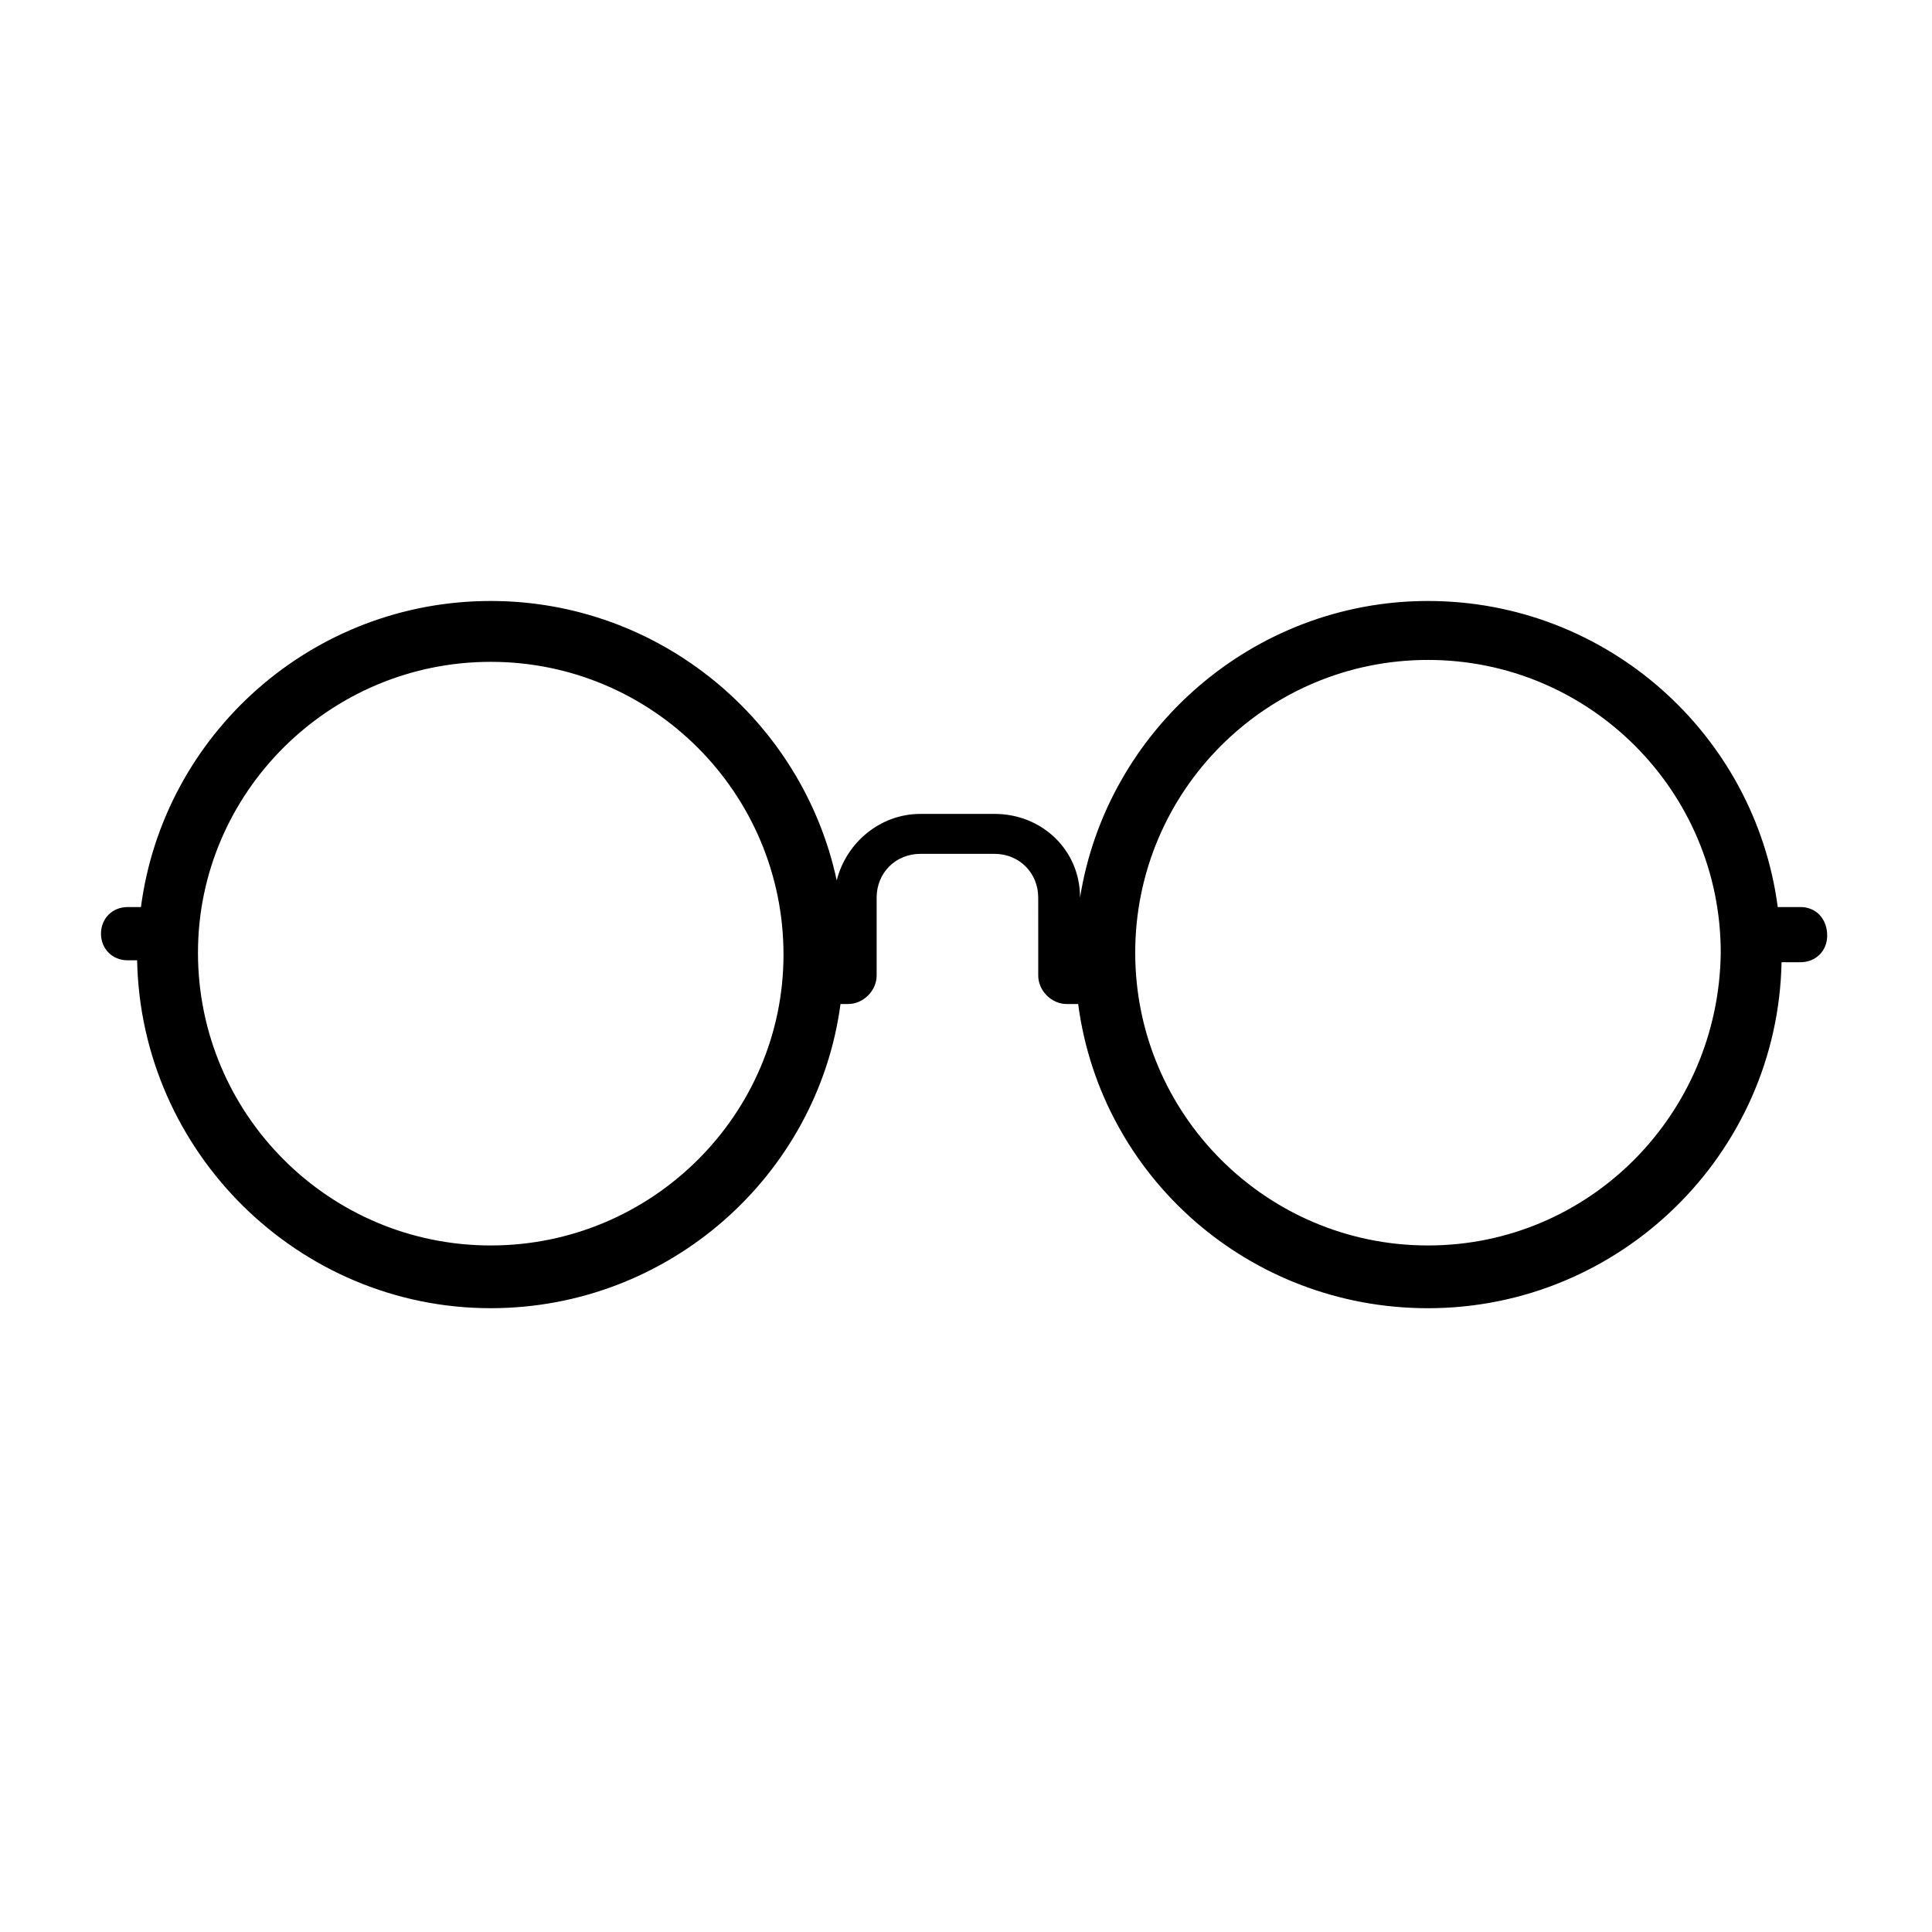
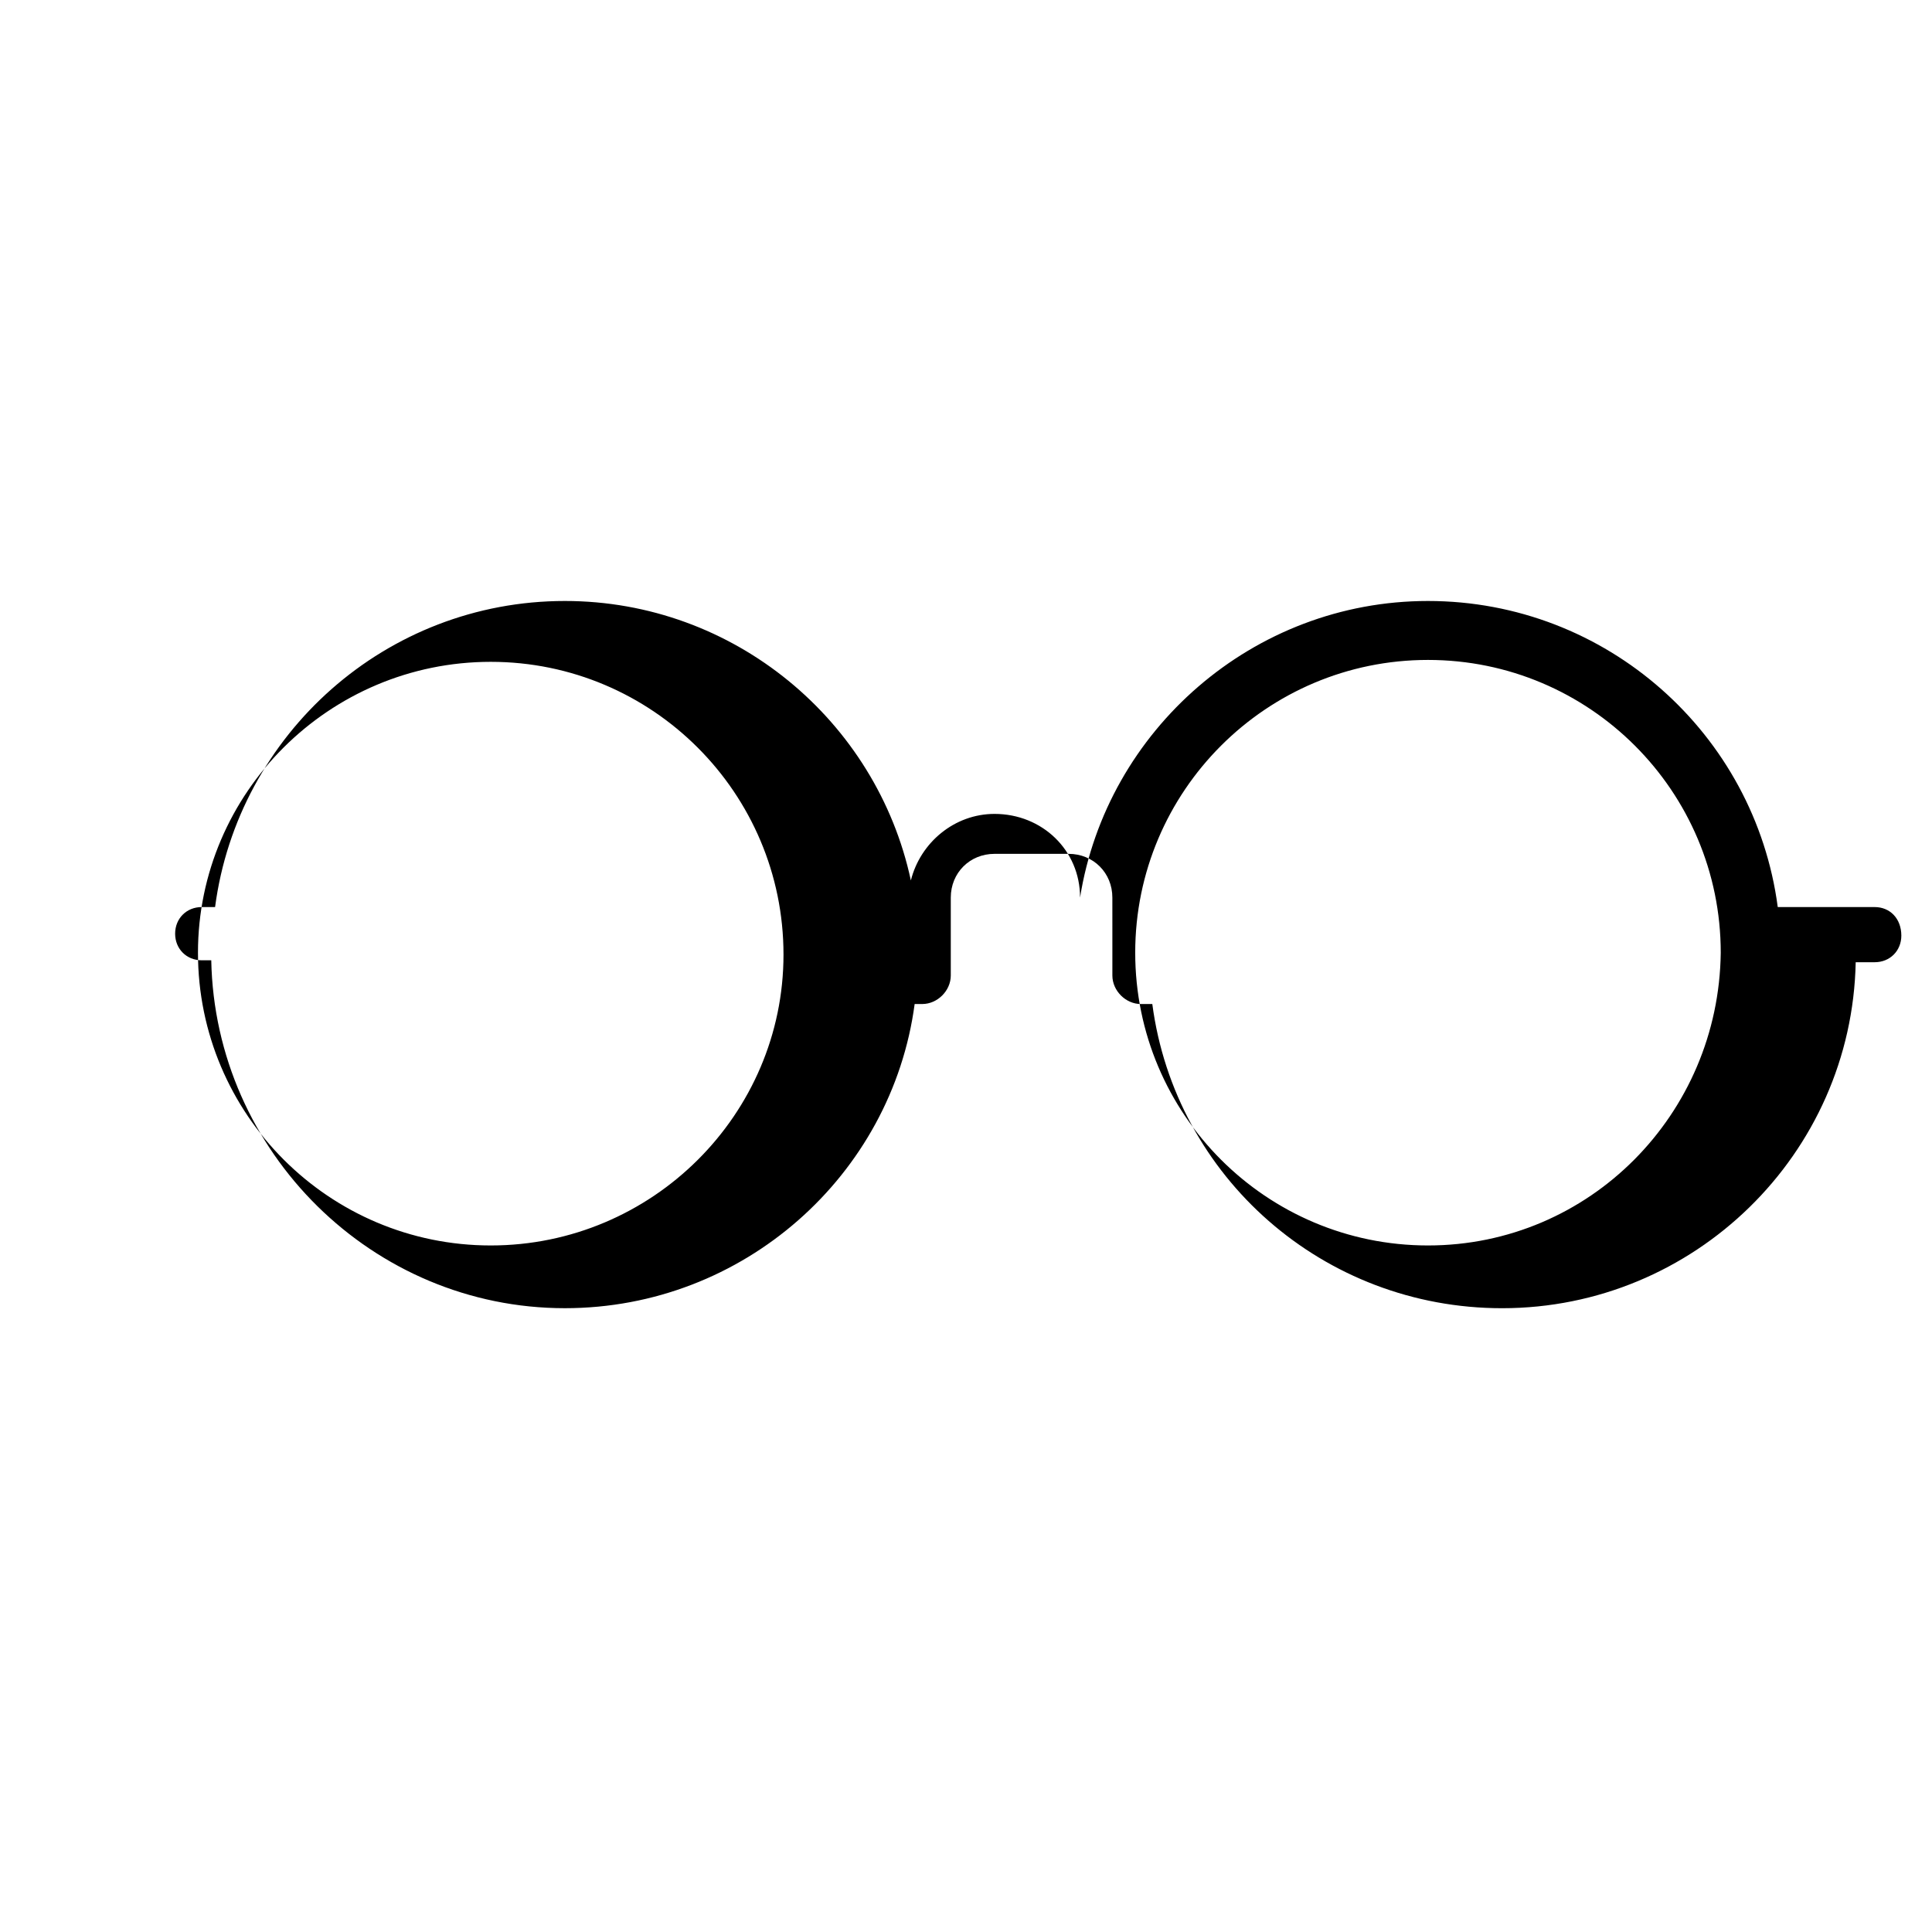
<svg xmlns="http://www.w3.org/2000/svg" fill="#000000" width="800px" height="800px" version="1.1" viewBox="144 144 512 512">
-   <path d="m621.17 384.38h-6.047c-6.047-45.848-45.344-81.113-92.699-81.113-46.352 0-85.145 34.258-92.195 78.594 0-12.594-10.078-22.168-22.672-22.168h-19.648c-10.578 0-19.648 7.559-22.168 17.633-9.07-42.32-46.855-74.059-91.691-74.059-47.359 0-86.656 35.266-92.699 81.113h-3.531c-4.031 0-7.055 3.023-7.055 7.055s3.023 7.055 7.055 7.055h2.519c1.004 50.883 42.82 92.195 93.707 92.195 47.359 0 86.656-35.266 92.699-80.609h2.016c4.031 0 7.559-3.527 7.559-7.559v-20.652c0-6.551 5.039-11.586 11.586-11.586h19.648c6.551 0 11.586 5.039 11.586 11.586l0.004 13.098v7.559c0 4.031 3.527 7.559 7.559 7.559h3.023c6.047 45.848 45.344 80.609 92.699 80.609 50.883 0 92.699-40.809 93.707-91.691h5.039c4.031 0 7.055-3.023 7.055-7.055-0.004-4.539-3.023-7.562-7.055-7.562zm-347.12 89.68c-42.824 0-77.586-34.762-77.586-77.586 0-42.32 34.762-77.082 77.586-77.082s77.586 34.762 77.586 77.586c0 42.32-34.762 77.082-77.586 77.082zm248.38 0c-42.824 0-77.586-34.762-77.586-77.586 0-42.824 34.762-77.586 77.586-77.586s77.586 34.762 77.586 77.586c-0.504 42.824-34.766 77.586-77.586 77.586z" />
+   <path d="m621.17 384.38h-6.047c-6.047-45.848-45.344-81.113-92.699-81.113-46.352 0-85.145 34.258-92.195 78.594 0-12.594-10.078-22.168-22.672-22.168c-10.578 0-19.648 7.559-22.168 17.633-9.07-42.32-46.855-74.059-91.691-74.059-47.359 0-86.656 35.266-92.699 81.113h-3.531c-4.031 0-7.055 3.023-7.055 7.055s3.023 7.055 7.055 7.055h2.519c1.004 50.883 42.82 92.195 93.707 92.195 47.359 0 86.656-35.266 92.699-80.609h2.016c4.031 0 7.559-3.527 7.559-7.559v-20.652c0-6.551 5.039-11.586 11.586-11.586h19.648c6.551 0 11.586 5.039 11.586 11.586l0.004 13.098v7.559c0 4.031 3.527 7.559 7.559 7.559h3.023c6.047 45.848 45.344 80.609 92.699 80.609 50.883 0 92.699-40.809 93.707-91.691h5.039c4.031 0 7.055-3.023 7.055-7.055-0.004-4.539-3.023-7.562-7.055-7.562zm-347.12 89.68c-42.824 0-77.586-34.762-77.586-77.586 0-42.32 34.762-77.082 77.586-77.082s77.586 34.762 77.586 77.586c0 42.32-34.762 77.082-77.586 77.082zm248.38 0c-42.824 0-77.586-34.762-77.586-77.586 0-42.824 34.762-77.586 77.586-77.586s77.586 34.762 77.586 77.586c-0.504 42.824-34.766 77.586-77.586 77.586z" />
</svg>